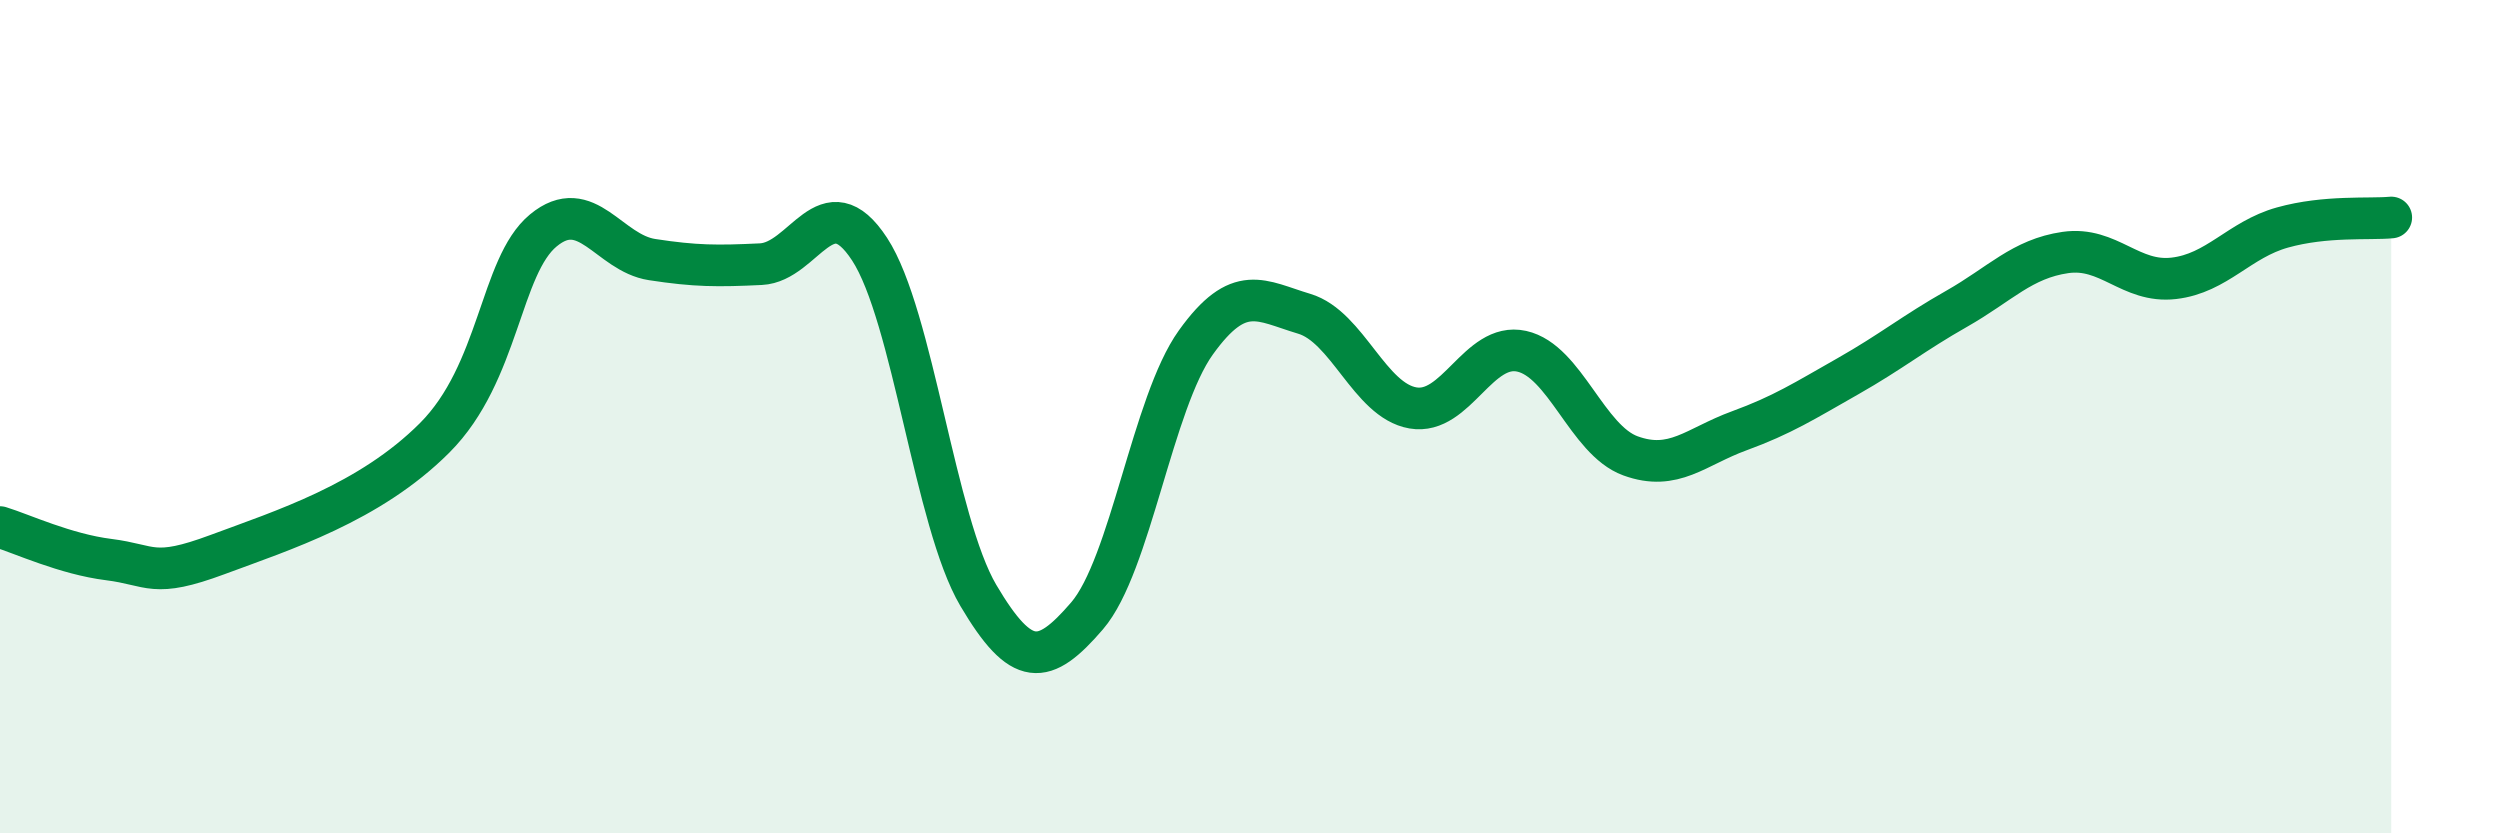
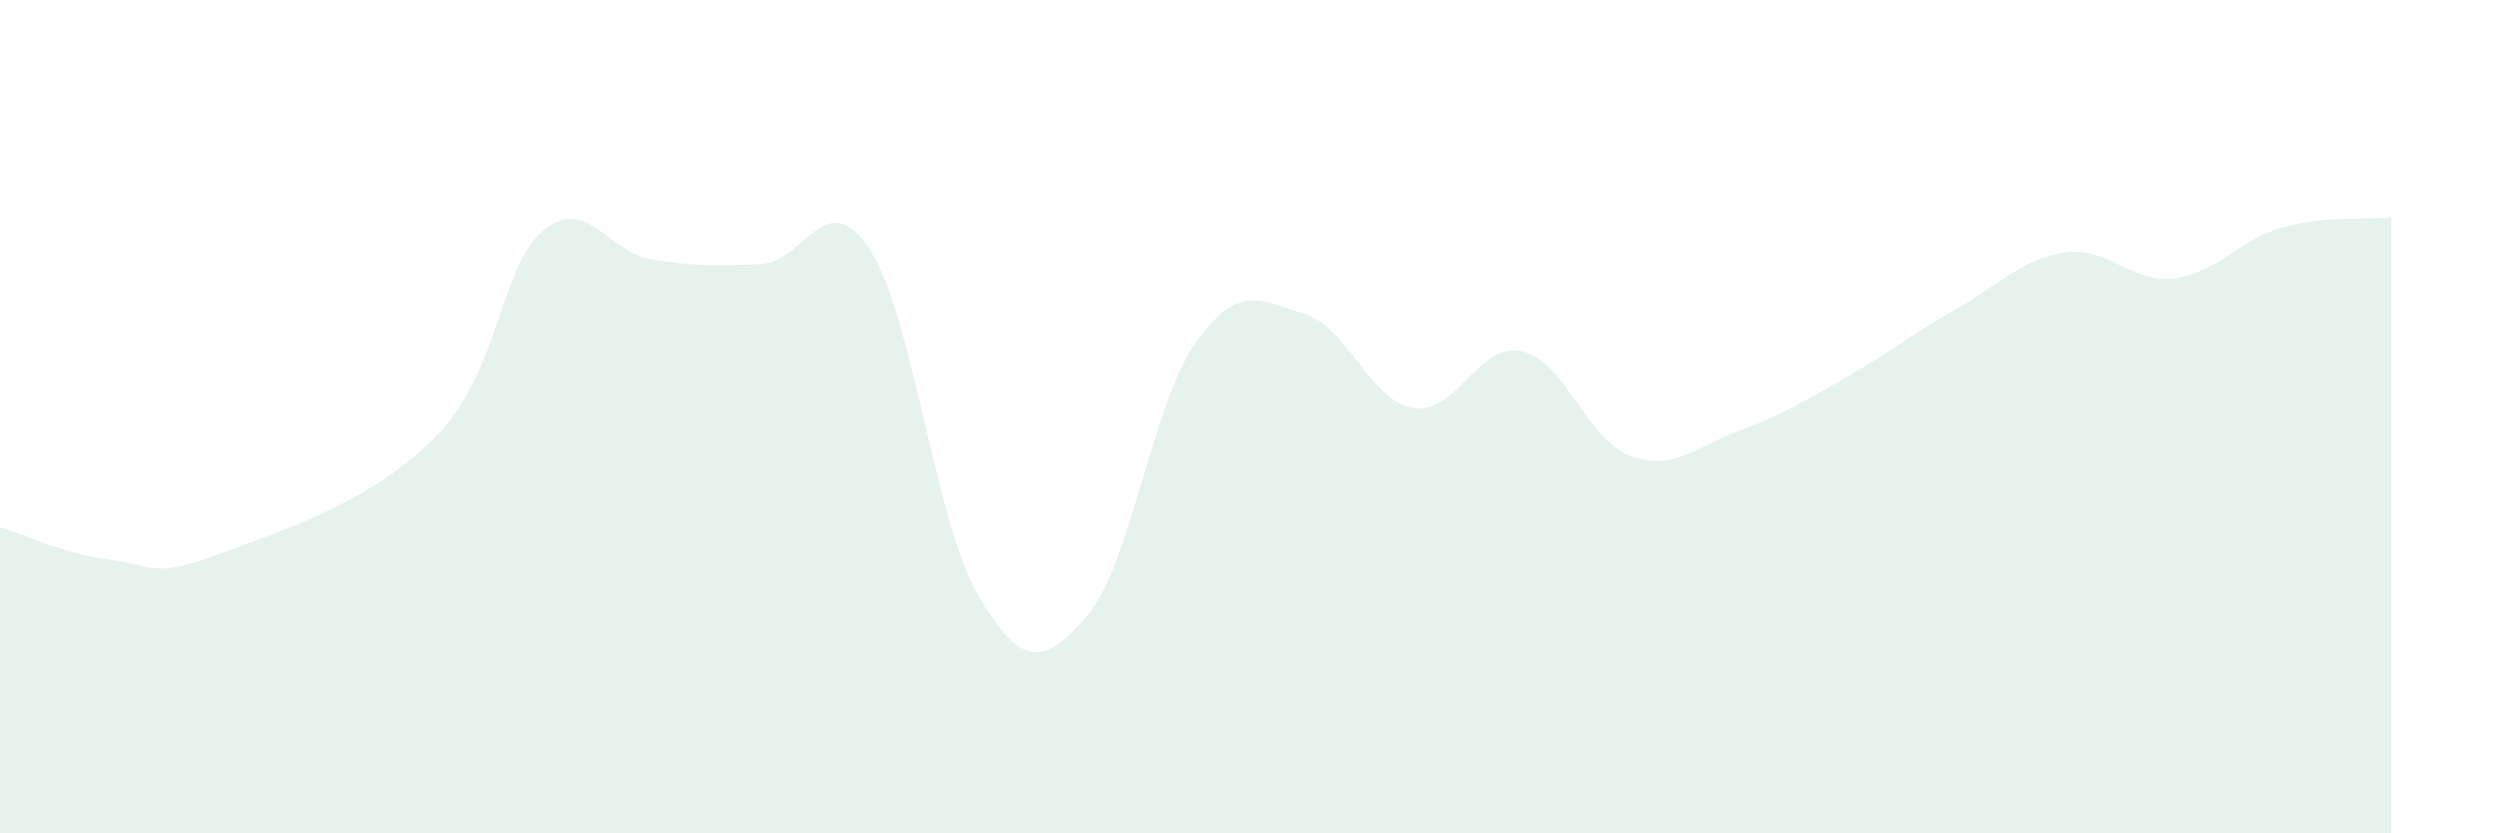
<svg xmlns="http://www.w3.org/2000/svg" width="60" height="20" viewBox="0 0 60 20">
  <path d="M 0,12.65 C 0.52,12.81 1.57,13.3 2.61,13.43 C 3.65,13.56 3.66,13.89 5.22,13.31 C 6.78,12.73 8.87,12.07 10.43,10.51 C 11.99,8.95 12,6.39 13.04,5.53 C 14.08,4.67 14.61,6.07 15.65,6.23 C 16.69,6.39 17.22,6.39 18.26,6.34 C 19.3,6.29 19.83,4.39 20.87,5.98 C 21.91,7.57 22.44,12.53 23.48,14.29 C 24.52,16.05 25.05,15.99 26.09,14.78 C 27.13,13.57 27.66,9.67 28.7,8.22 C 29.74,6.77 30.26,7.22 31.3,7.53 C 32.34,7.84 32.87,9.61 33.91,9.79 C 34.95,9.97 35.48,8.2 36.52,8.43 C 37.56,8.66 38.09,10.56 39.13,10.94 C 40.17,11.32 40.7,10.72 41.74,10.34 C 42.78,9.96 43.31,9.62 44.35,9.03 C 45.39,8.44 45.92,8 46.96,7.41 C 48,6.82 48.53,6.21 49.57,6.06 C 50.61,5.91 51.13,6.8 52.17,6.68 C 53.21,6.56 53.74,5.75 54.78,5.46 C 55.82,5.17 56.87,5.27 57.39,5.22L57.39 20L0 20Z" fill="#008740" opacity="0.1" stroke-linecap="round" stroke-linejoin="round" />
-   <path d="M 0,12.65 C 0.52,12.81 1.57,13.3 2.61,13.43 C 3.65,13.56 3.66,13.89 5.22,13.31 C 6.78,12.73 8.87,12.07 10.43,10.51 C 11.99,8.95 12,6.39 13.04,5.53 C 14.08,4.67 14.61,6.07 15.65,6.23 C 16.69,6.39 17.22,6.39 18.26,6.34 C 19.3,6.29 19.83,4.39 20.87,5.98 C 21.91,7.57 22.44,12.53 23.48,14.29 C 24.52,16.05 25.05,15.99 26.09,14.78 C 27.13,13.57 27.66,9.67 28.7,8.22 C 29.74,6.77 30.26,7.22 31.3,7.53 C 32.34,7.84 32.87,9.61 33.91,9.79 C 34.95,9.97 35.48,8.2 36.52,8.43 C 37.56,8.66 38.09,10.56 39.13,10.94 C 40.17,11.32 40.7,10.72 41.74,10.34 C 42.78,9.96 43.31,9.62 44.35,9.03 C 45.39,8.44 45.92,8 46.96,7.41 C 48,6.82 48.53,6.21 49.57,6.06 C 50.61,5.91 51.13,6.8 52.17,6.68 C 53.21,6.56 53.74,5.75 54.78,5.46 C 55.82,5.17 56.87,5.27 57.39,5.22" stroke="#008740" stroke-width="1" fill="none" stroke-linecap="round" stroke-linejoin="round" />
</svg>